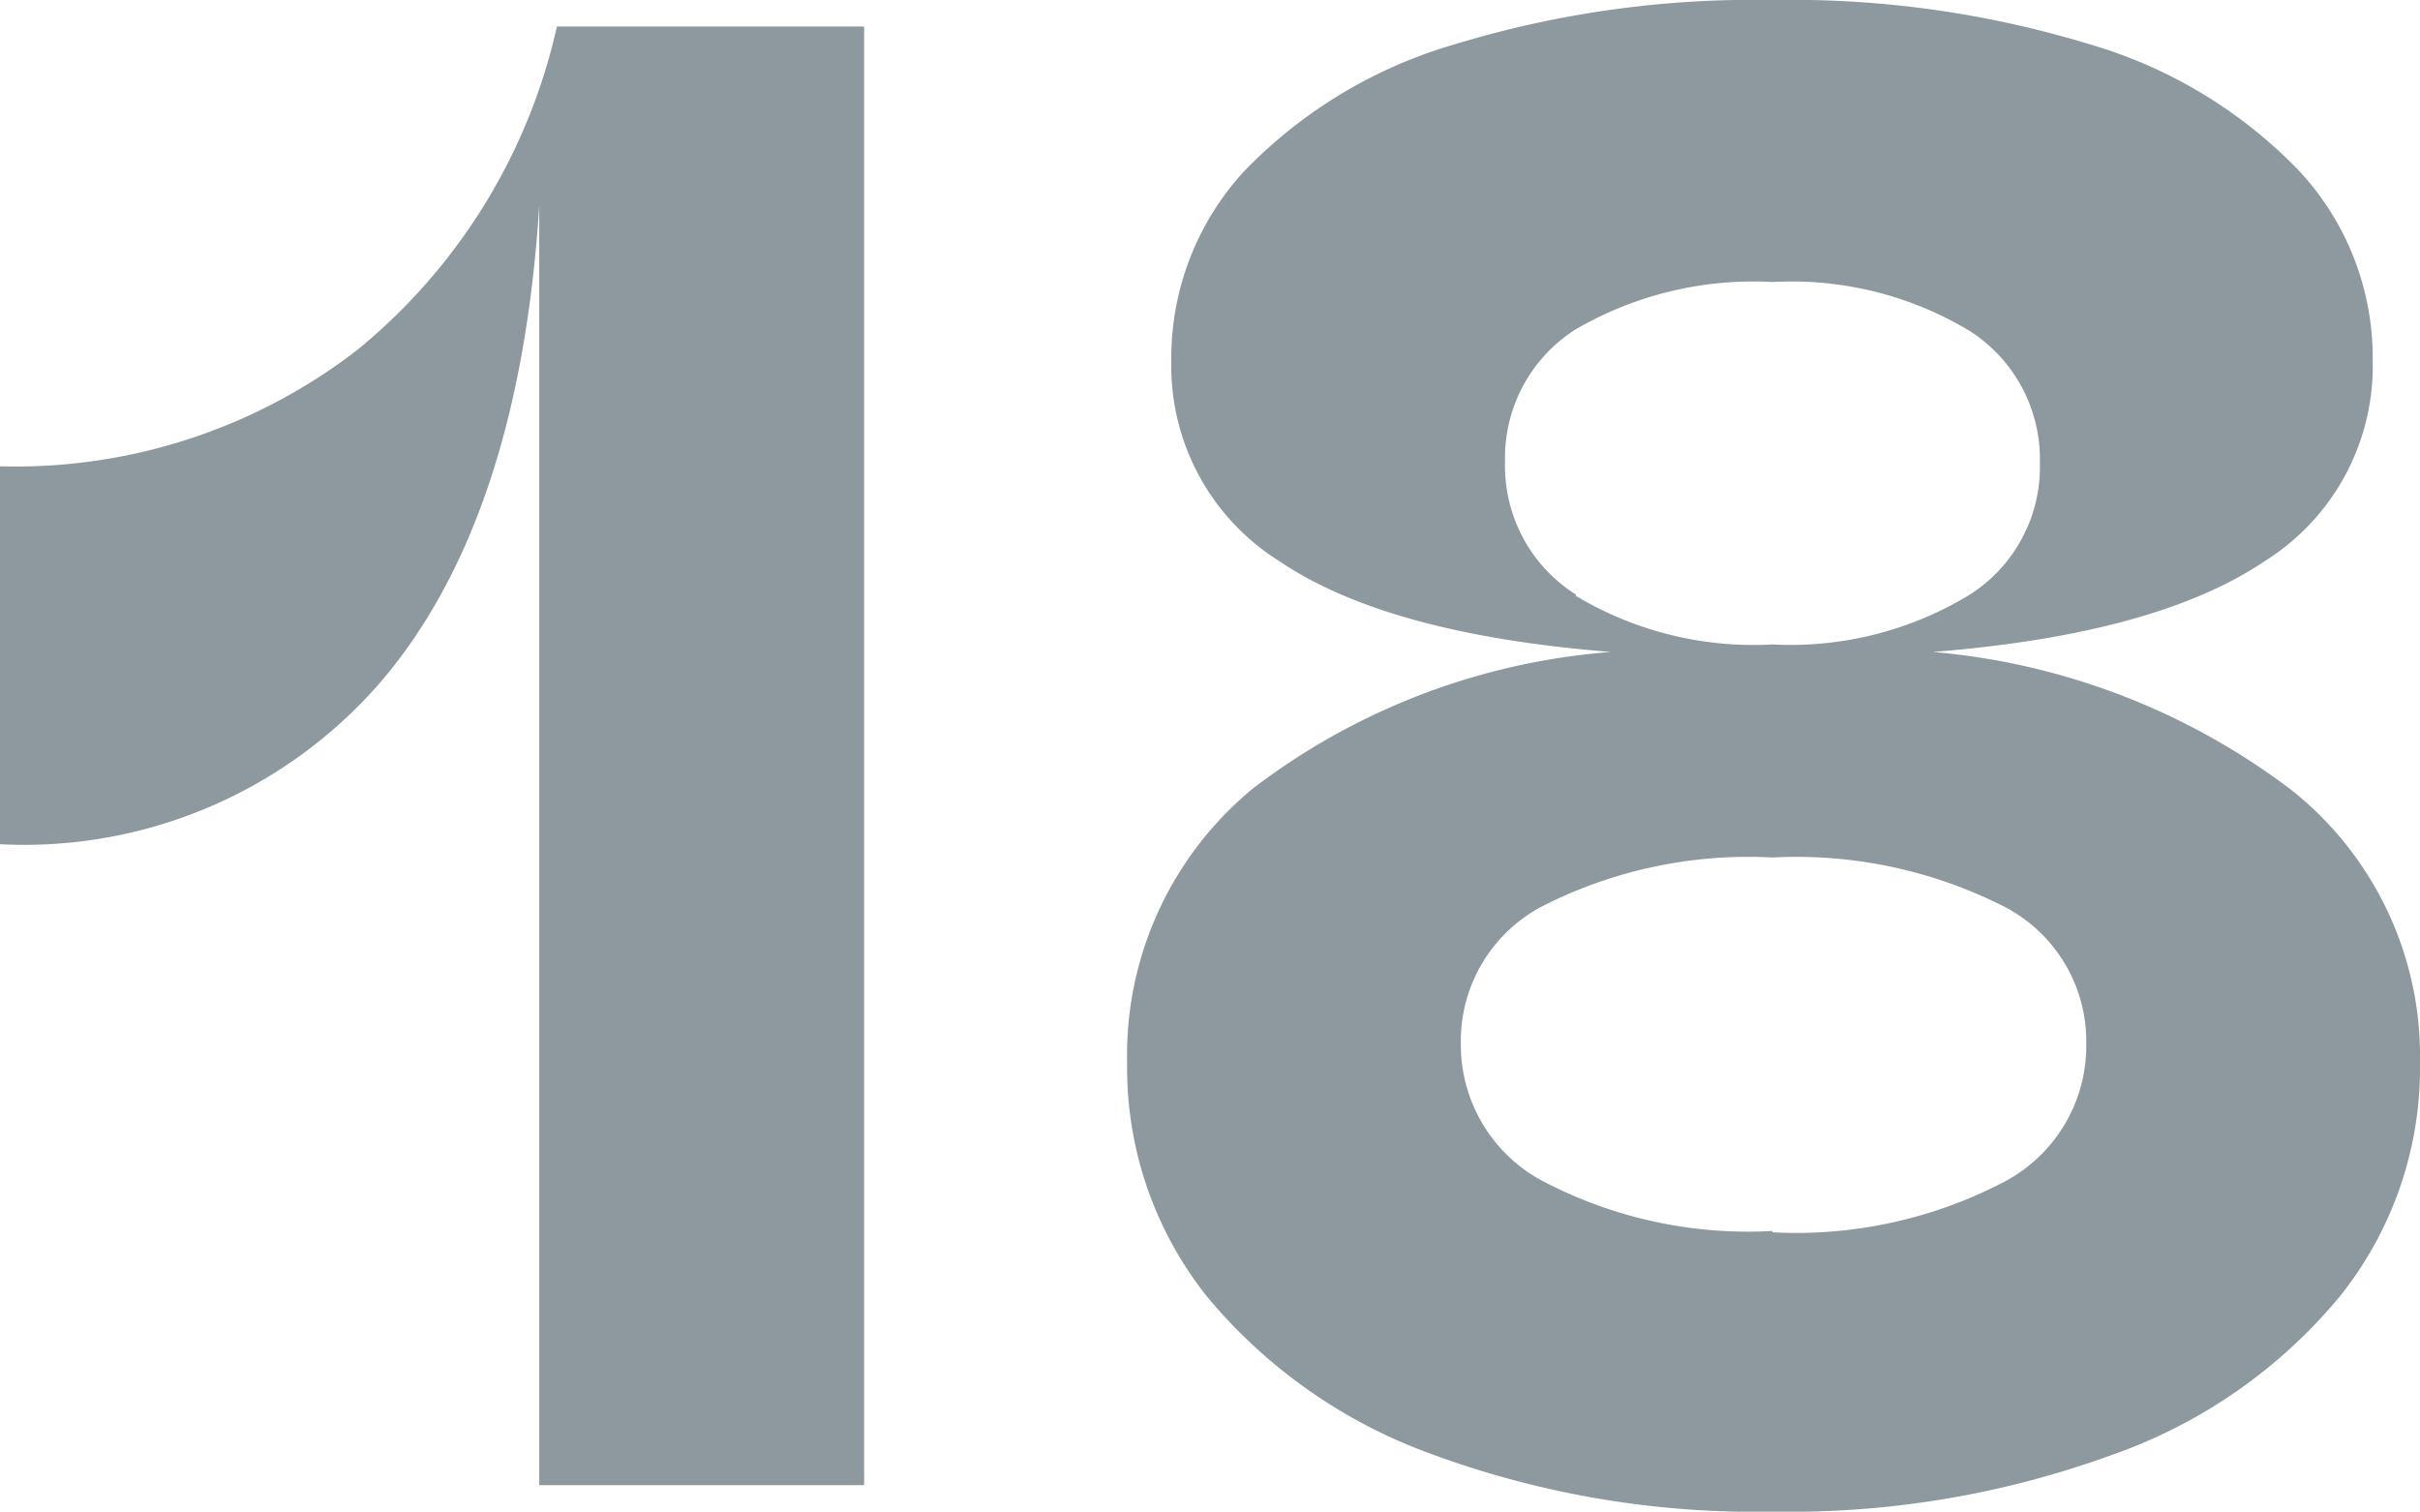
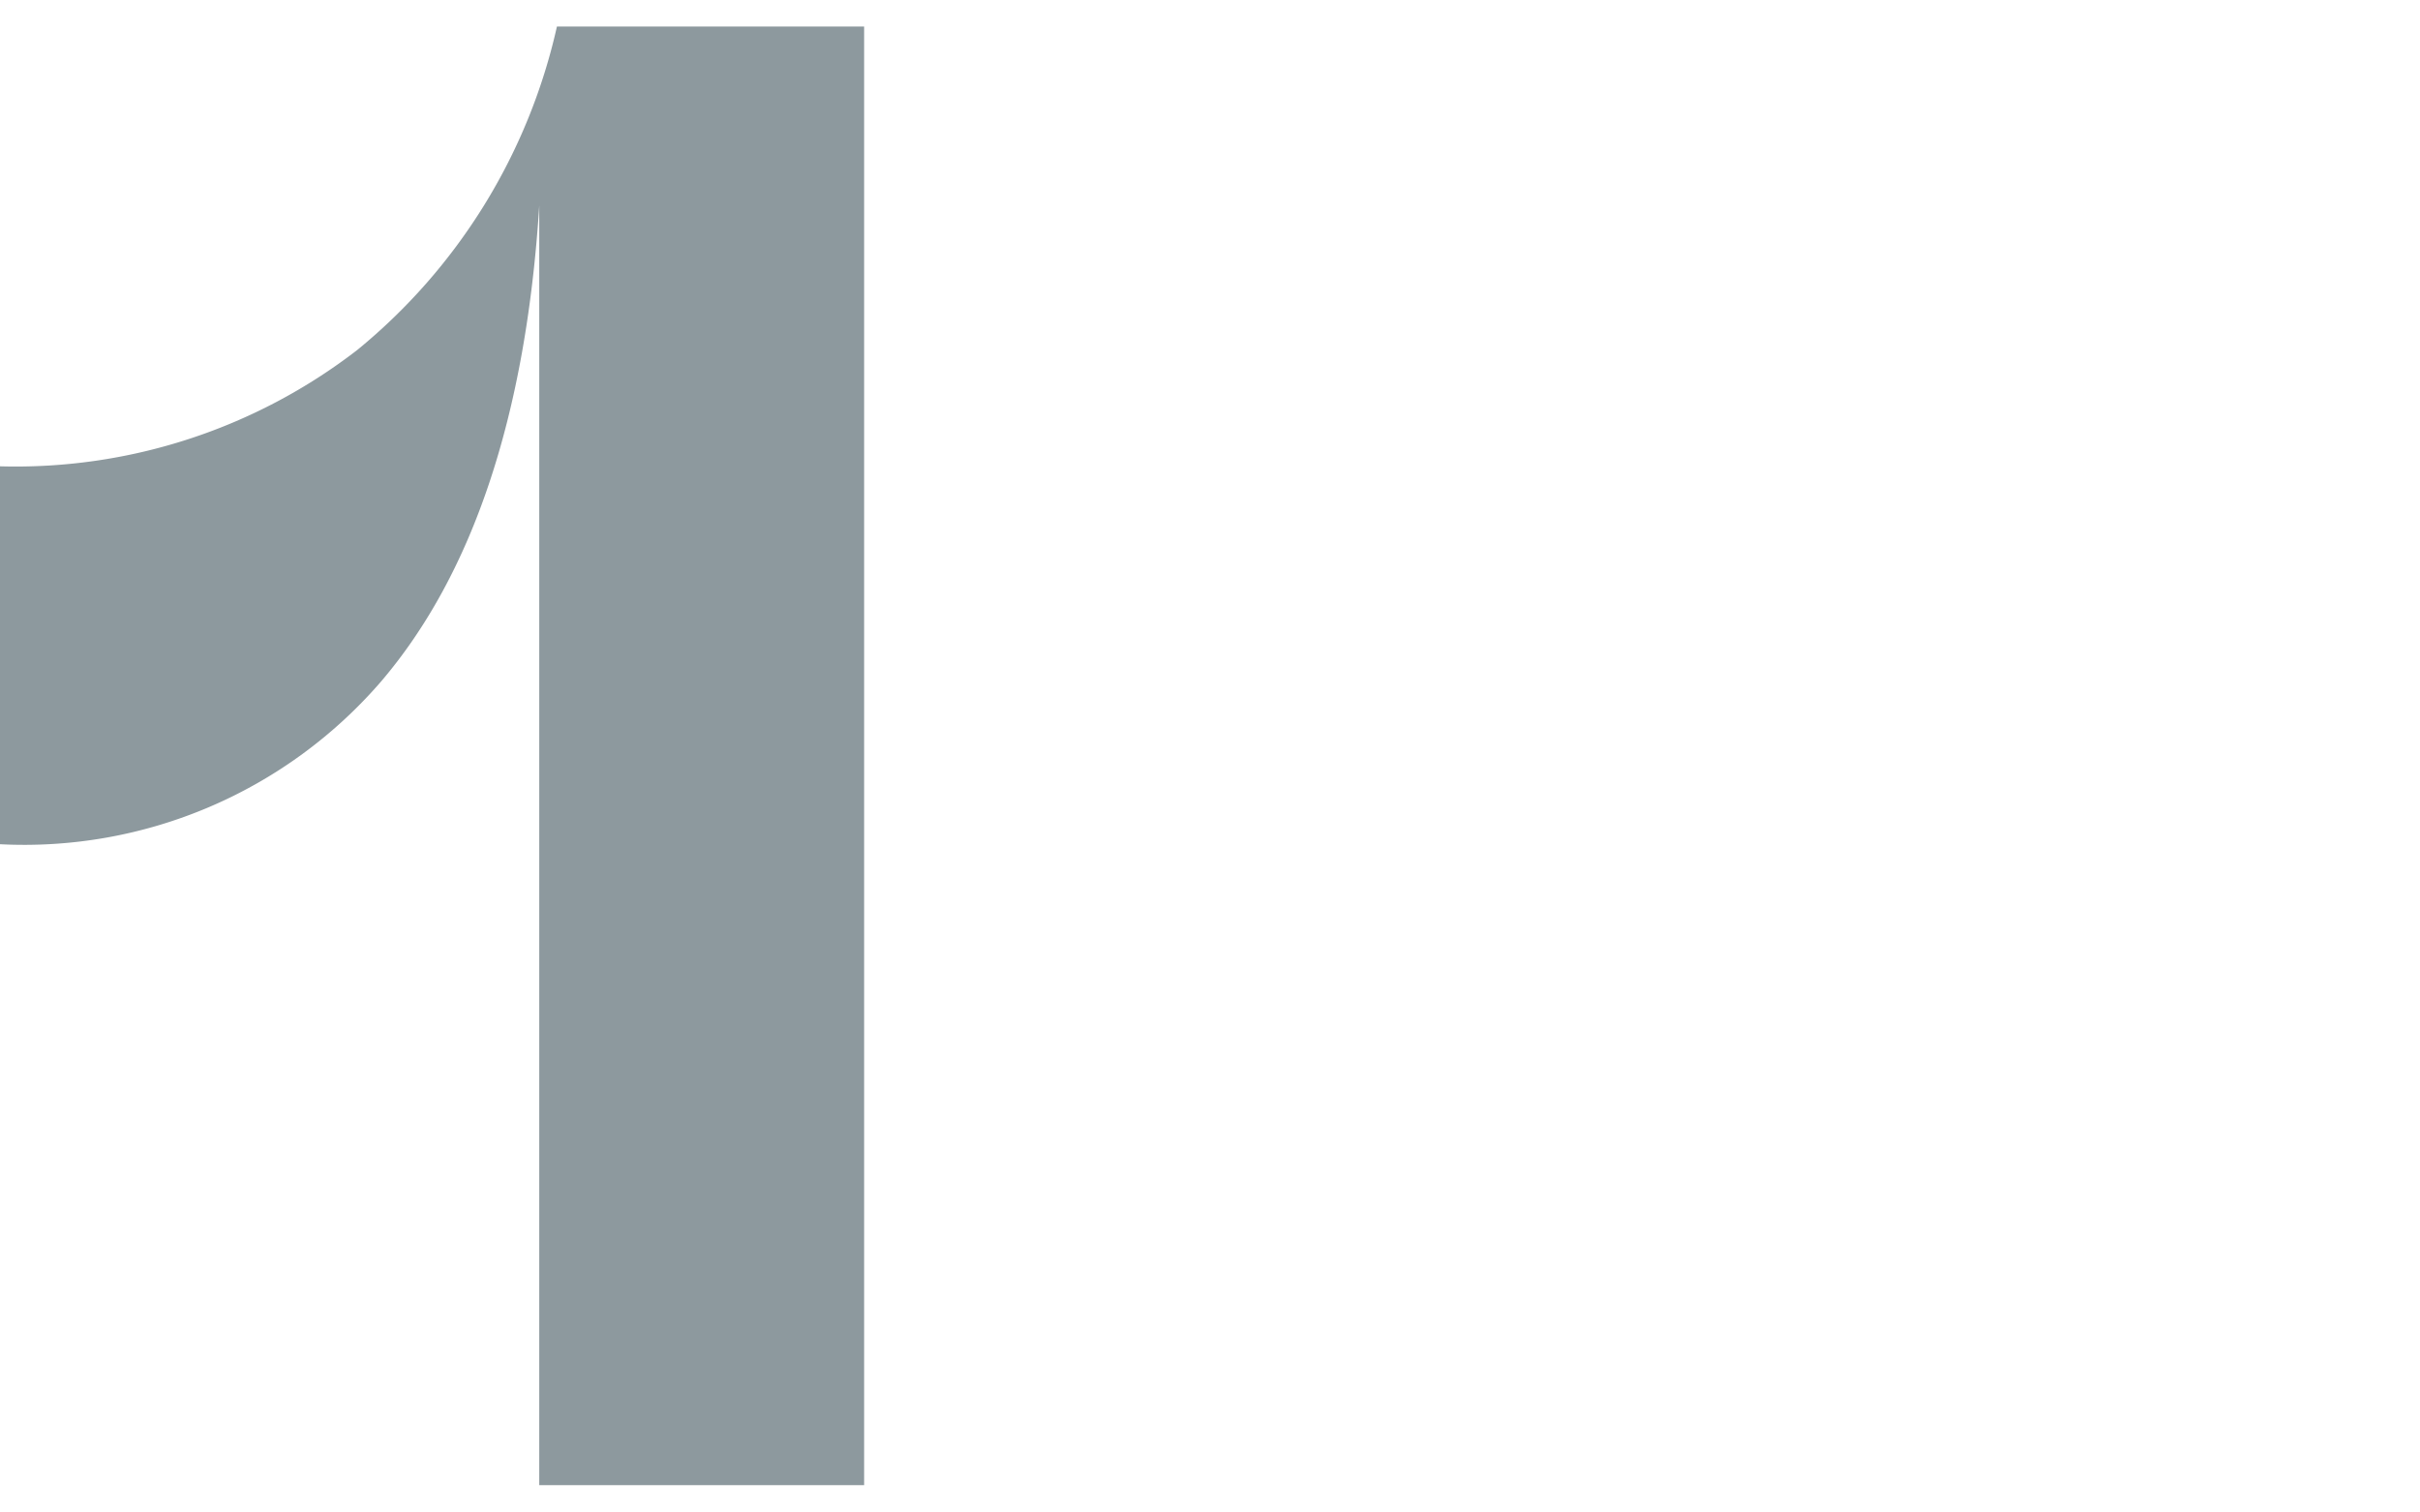
<svg xmlns="http://www.w3.org/2000/svg" viewBox="0 0 54.75 34.2">
  <defs>
    <style>.cls-1{fill:#8d999e;}</style>
  </defs>
  <g id="レイヤー_2" data-name="レイヤー 2">
    <g id="_2nd_layer" data-name="2nd layer">
      <g id="_18" data-name="18">
        <path class="cls-1" d="M19.55.6v33H12.2V4.65q-.45,7.1-3.58,10.77A10.67,10.67,0,0,1,0,19.1V10.55A12.65,12.65,0,0,0,8.08,7.92,13.16,13.16,0,0,0,12.6.6Z" />
-         <path class="cls-1" d="M51.85,17.88a7.69,7.69,0,0,1,2.9,6.17,8.27,8.27,0,0,1-1.83,5.3,11.72,11.72,0,0,1-5.15,3.57A21.29,21.29,0,0,1,40.1,34.2a21.14,21.14,0,0,1-7.65-1.28,11.83,11.83,0,0,1-5.13-3.57,8.31,8.31,0,0,1-1.82-5.3,7.81,7.81,0,0,1,2.87-6.23,15.26,15.26,0,0,1,8.08-3.07q-5.06-.4-7.5-2.05A5.21,5.21,0,0,1,26.5,8.15a6.23,6.23,0,0,1,1.67-4.3A10.8,10.8,0,0,1,32.92,1,23.19,23.19,0,0,1,40.1,0a23.12,23.12,0,0,1,7.17,1A10.74,10.74,0,0,1,52,3.85a6.2,6.2,0,0,1,1.68,4.3,5.21,5.21,0,0,1-2.45,4.55q-2.45,1.65-7.5,2.05A15.63,15.63,0,0,1,51.85,17.88Zm-11.75,10a10.16,10.16,0,0,0,5.22-1.13A3.48,3.48,0,0,0,47.2,23.6a3.43,3.43,0,0,0-1.88-3.1,10.39,10.39,0,0,0-5.22-1.1,10.26,10.26,0,0,0-5.2,1.1,3.44,3.44,0,0,0-1.85,3.1,3.49,3.49,0,0,0,1.85,3.12A10,10,0,0,0,40.1,27.85Zm-4.45-14.4a7.81,7.81,0,0,0,4.45,1.1,7.79,7.79,0,0,0,4.42-1.1,3.42,3.42,0,0,0,1.63-3,3.44,3.44,0,0,0-1.6-3,7.81,7.81,0,0,0-4.45-1.1,8,8,0,0,0-4.45,1.07,3.44,3.44,0,0,0-1.6,3A3.44,3.44,0,0,0,35.65,13.45Z" />
      </g>
    </g>
  </g>
</svg>